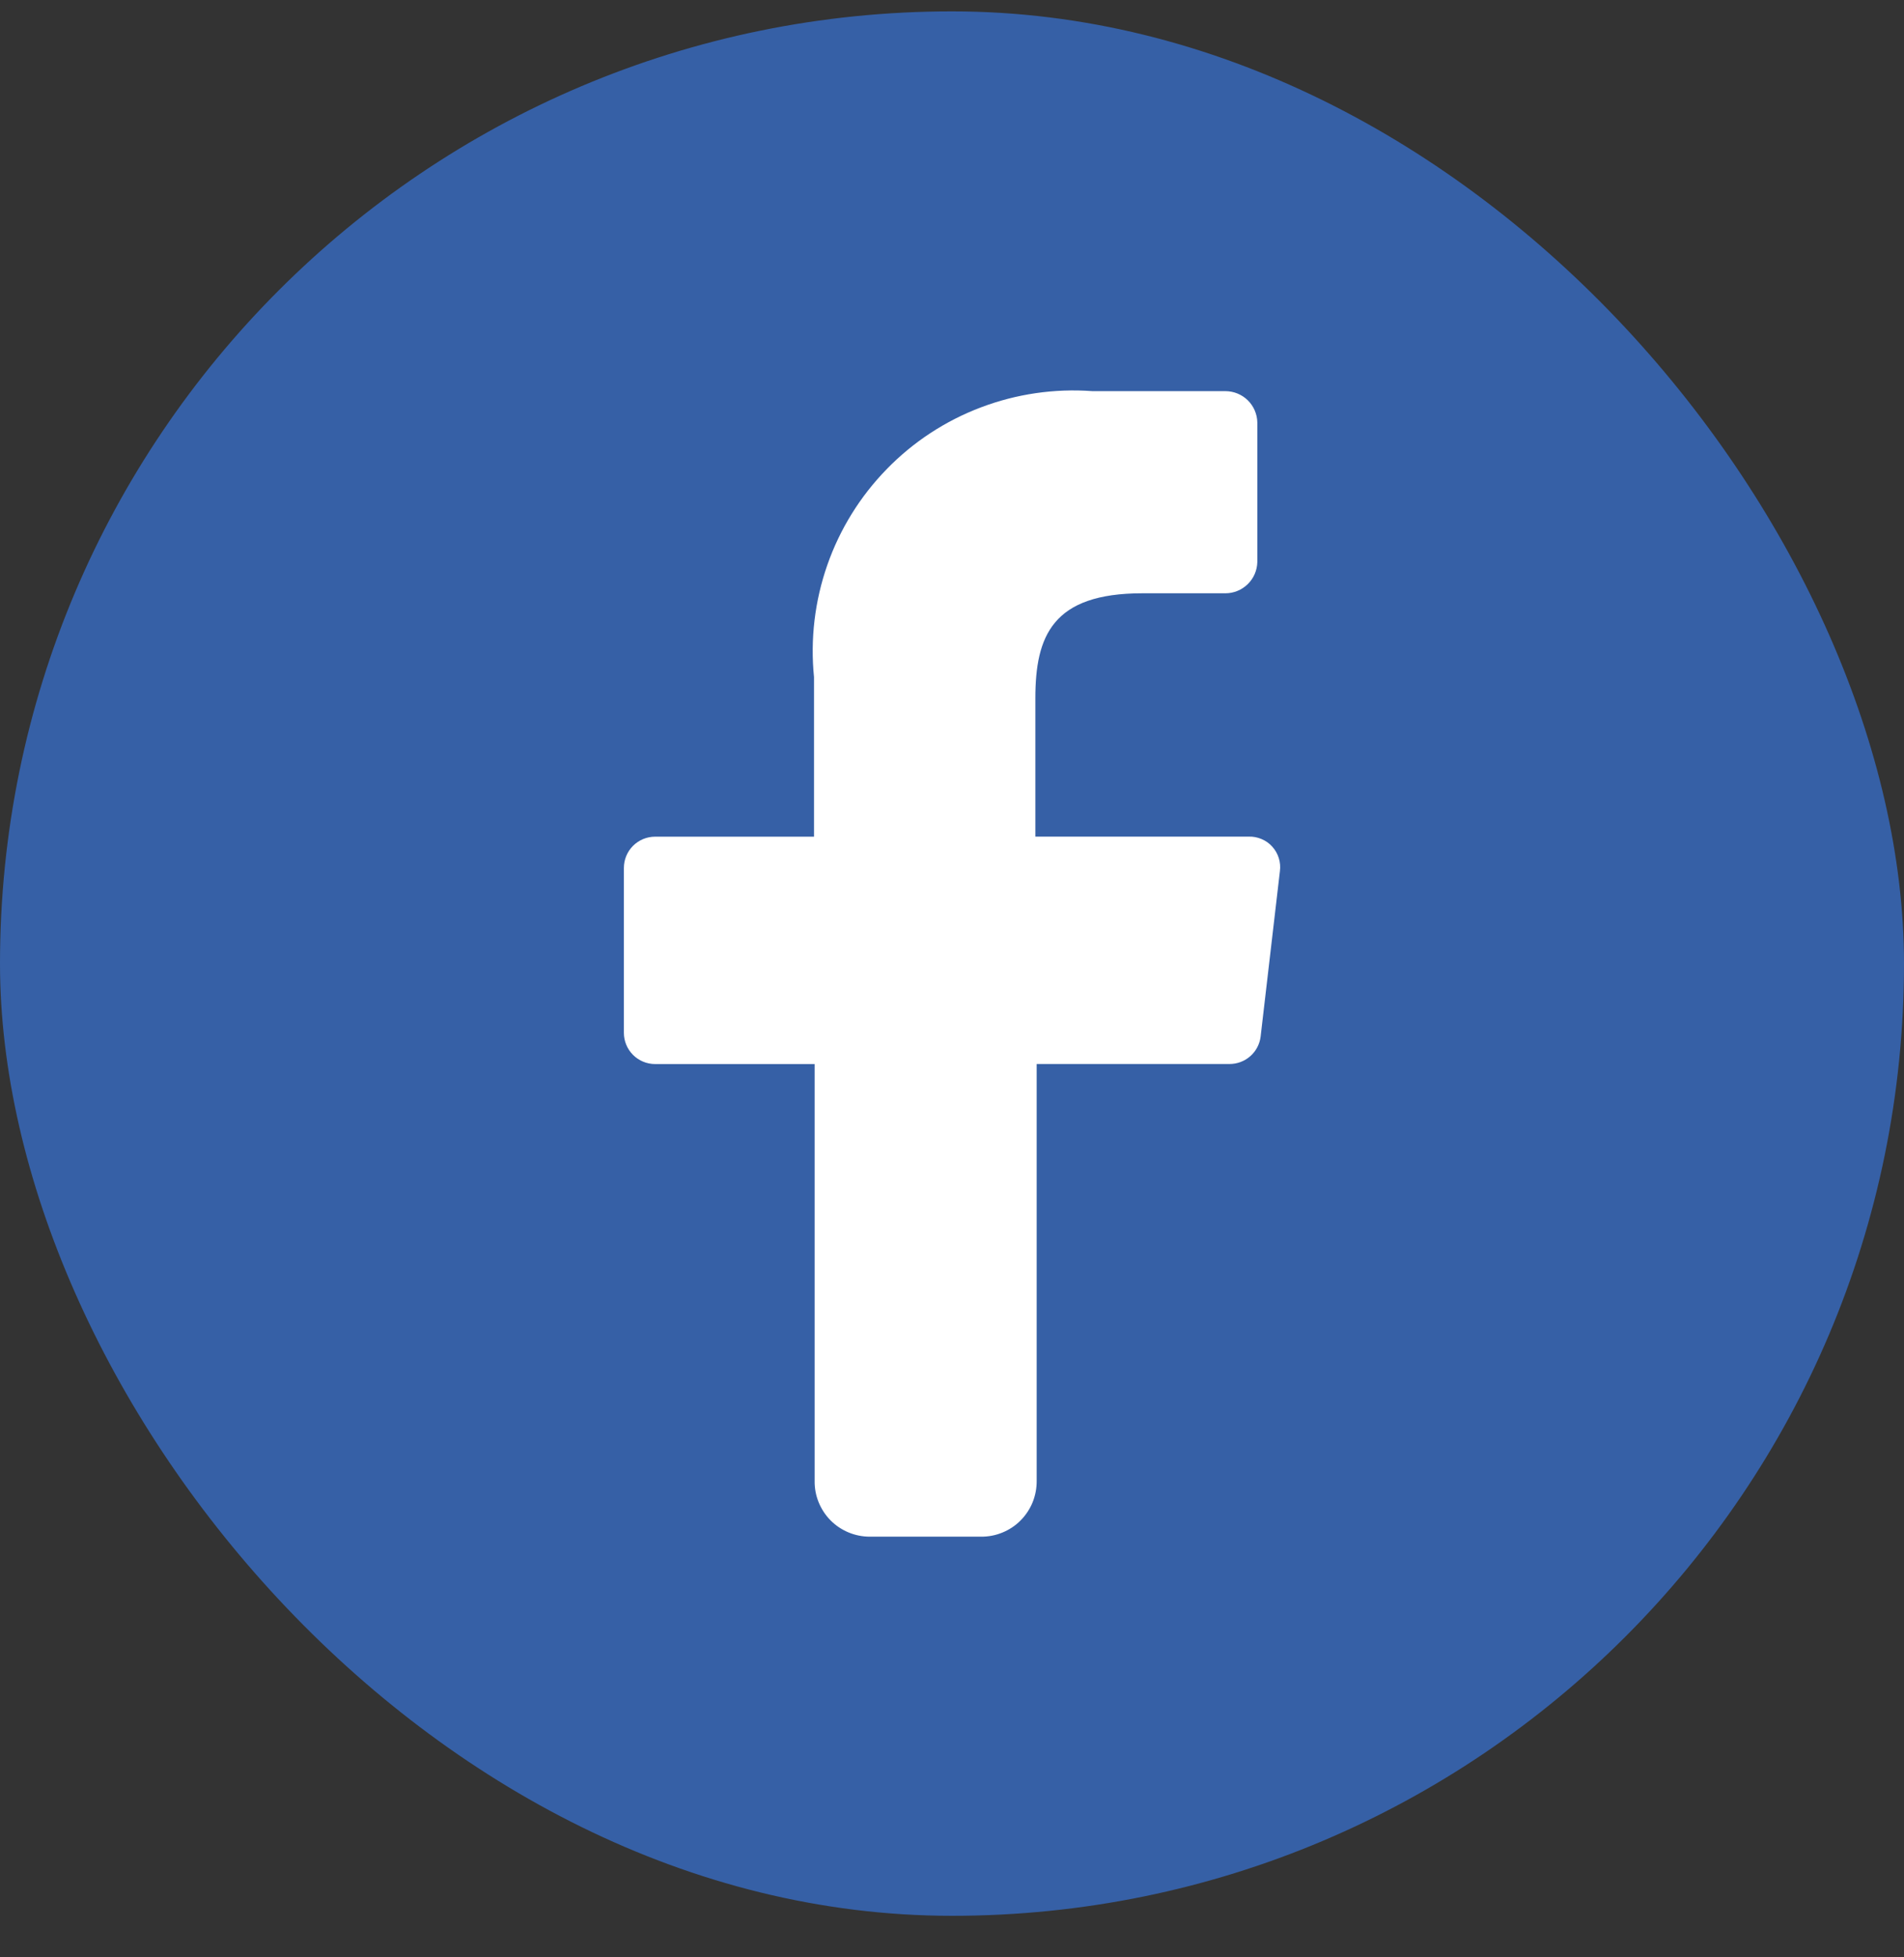
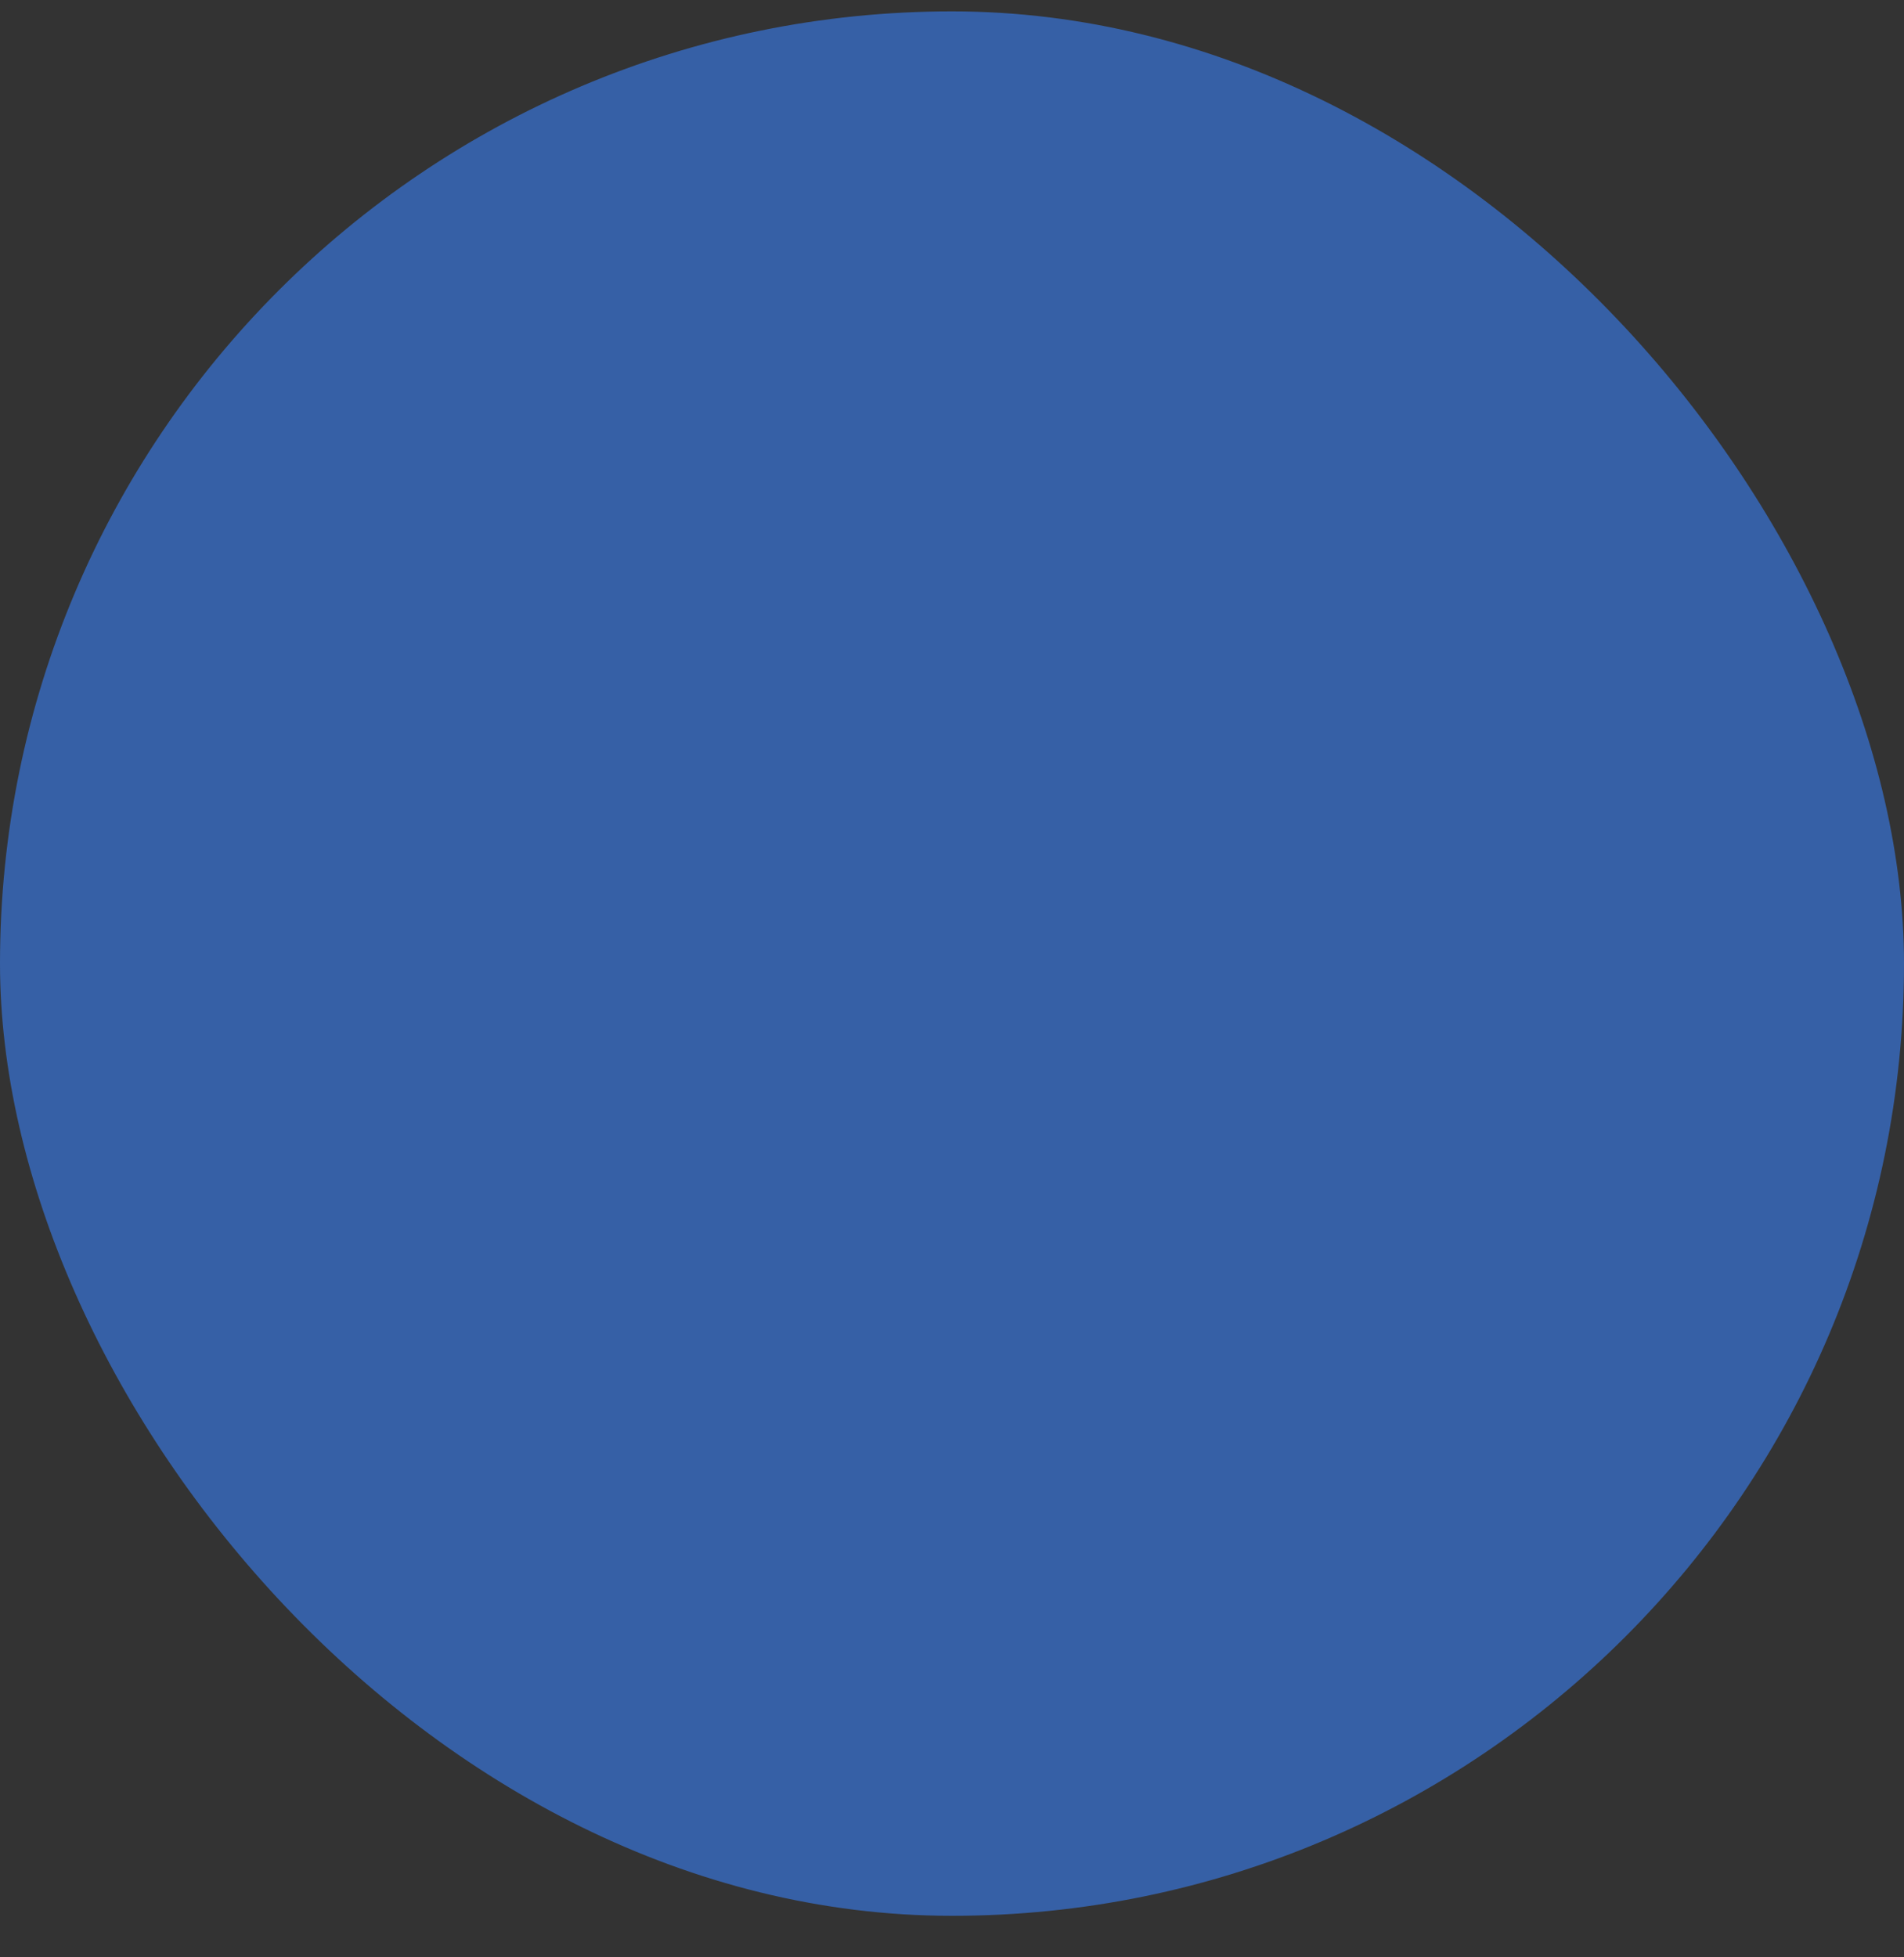
<svg xmlns="http://www.w3.org/2000/svg" fill="none" viewBox="0 0 36 37" height="37" width="36">
  <rect x="0" y="0" width="36" height="37" fill="#333333" stroke="none" />
  <rect fill="#3660A6" rx="18" height="36" width="36" y="0.215" />
-   <path fill="white" d="M15.403 27.994V20.114H12.387C12.23 20.114 12.08 20.052 11.969 19.941C11.858 19.83 11.796 19.68 11.796 19.523V16.407C11.796 16.25 11.858 16.1 11.969 15.989C12.08 15.878 12.23 15.816 12.387 15.816H15.391V12.799C15.319 12.084 15.405 11.361 15.642 10.682C15.879 10.003 16.262 9.385 16.764 8.87C17.265 8.354 17.874 7.955 18.546 7.701C19.218 7.446 19.939 7.341 20.656 7.394H23.169C23.327 7.394 23.479 7.456 23.592 7.566C23.705 7.677 23.77 7.828 23.773 7.986V10.625C23.769 10.783 23.704 10.933 23.591 11.043C23.478 11.153 23.327 11.215 23.169 11.215H21.598C19.902 11.215 19.576 12.019 19.576 13.201V15.815H23.609C23.693 15.812 23.776 15.828 23.853 15.861C23.931 15.893 24 15.942 24.056 16.005C24.112 16.067 24.154 16.14 24.179 16.221C24.204 16.301 24.211 16.385 24.2 16.468L23.835 19.597C23.817 19.74 23.747 19.872 23.638 19.967C23.529 20.062 23.389 20.114 23.245 20.113H19.601V27.993C19.602 28.132 19.576 28.27 19.524 28.399C19.471 28.528 19.393 28.645 19.295 28.743C19.197 28.842 19.079 28.919 18.951 28.971C18.822 29.024 18.683 29.05 18.544 29.048H16.446C16.308 29.048 16.171 29.021 16.044 28.968C15.916 28.915 15.8 28.837 15.703 28.739C15.606 28.641 15.53 28.524 15.478 28.396C15.426 28.268 15.401 28.132 15.403 27.994Z" />
</svg>